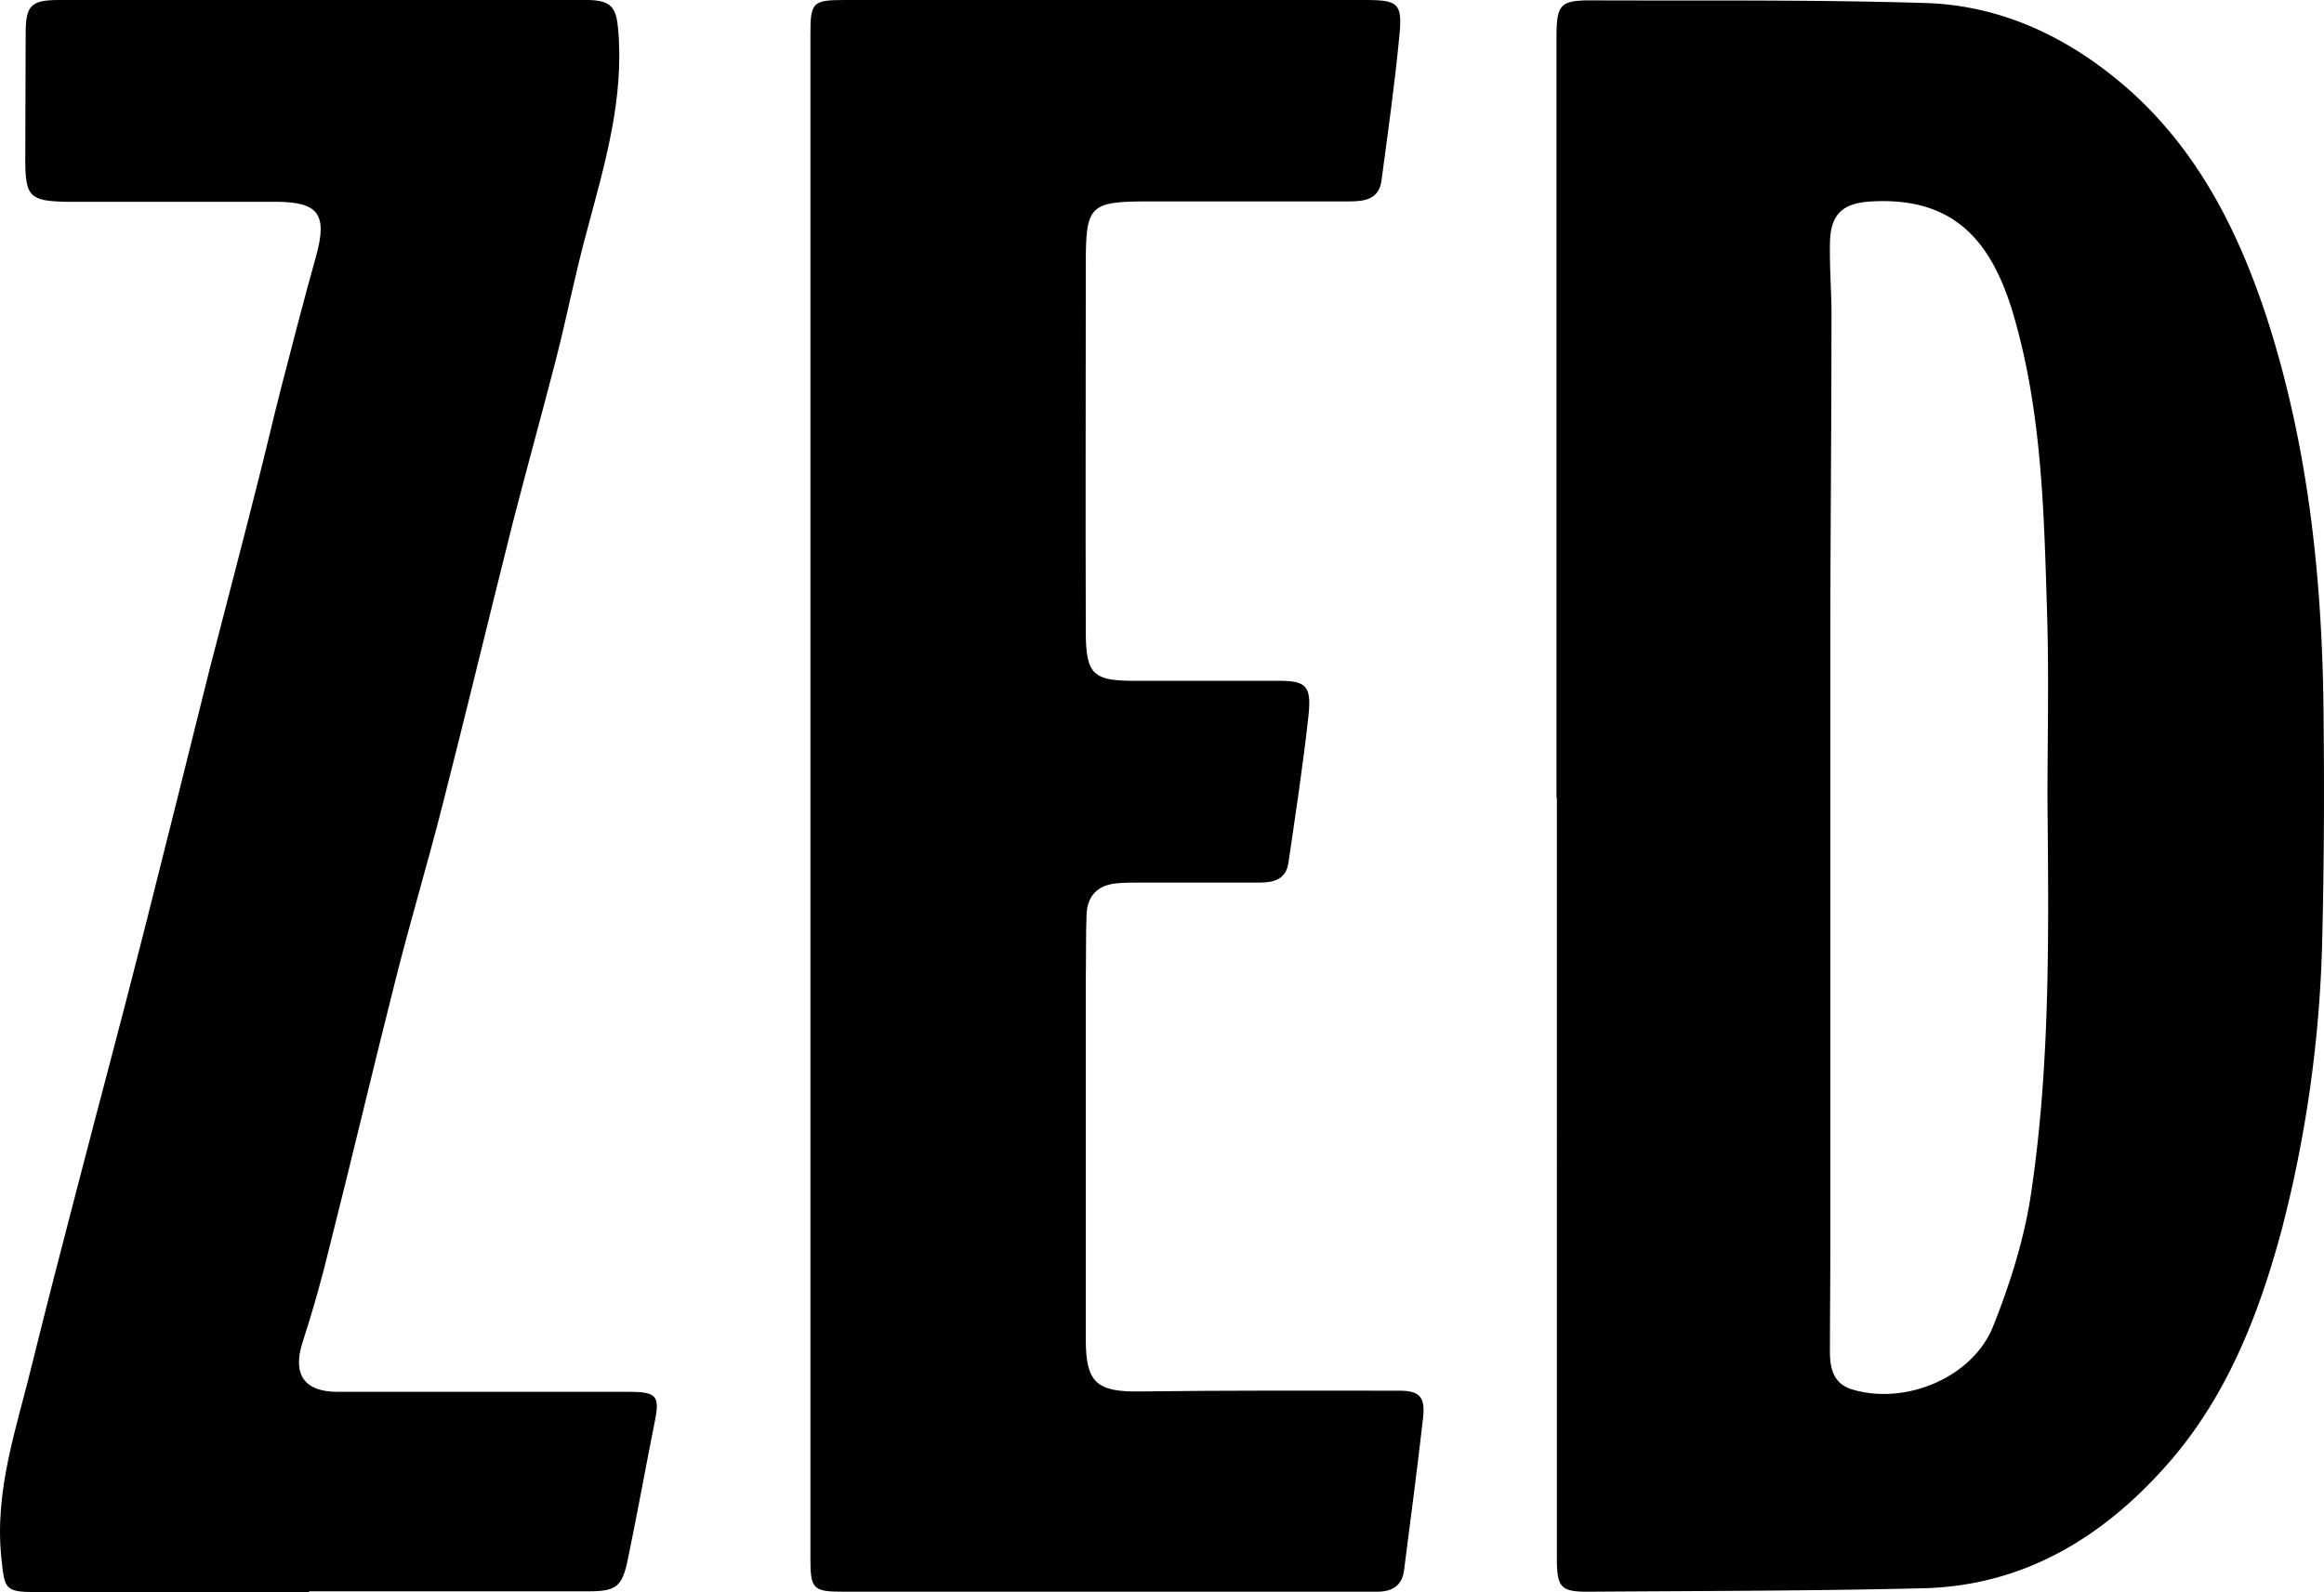
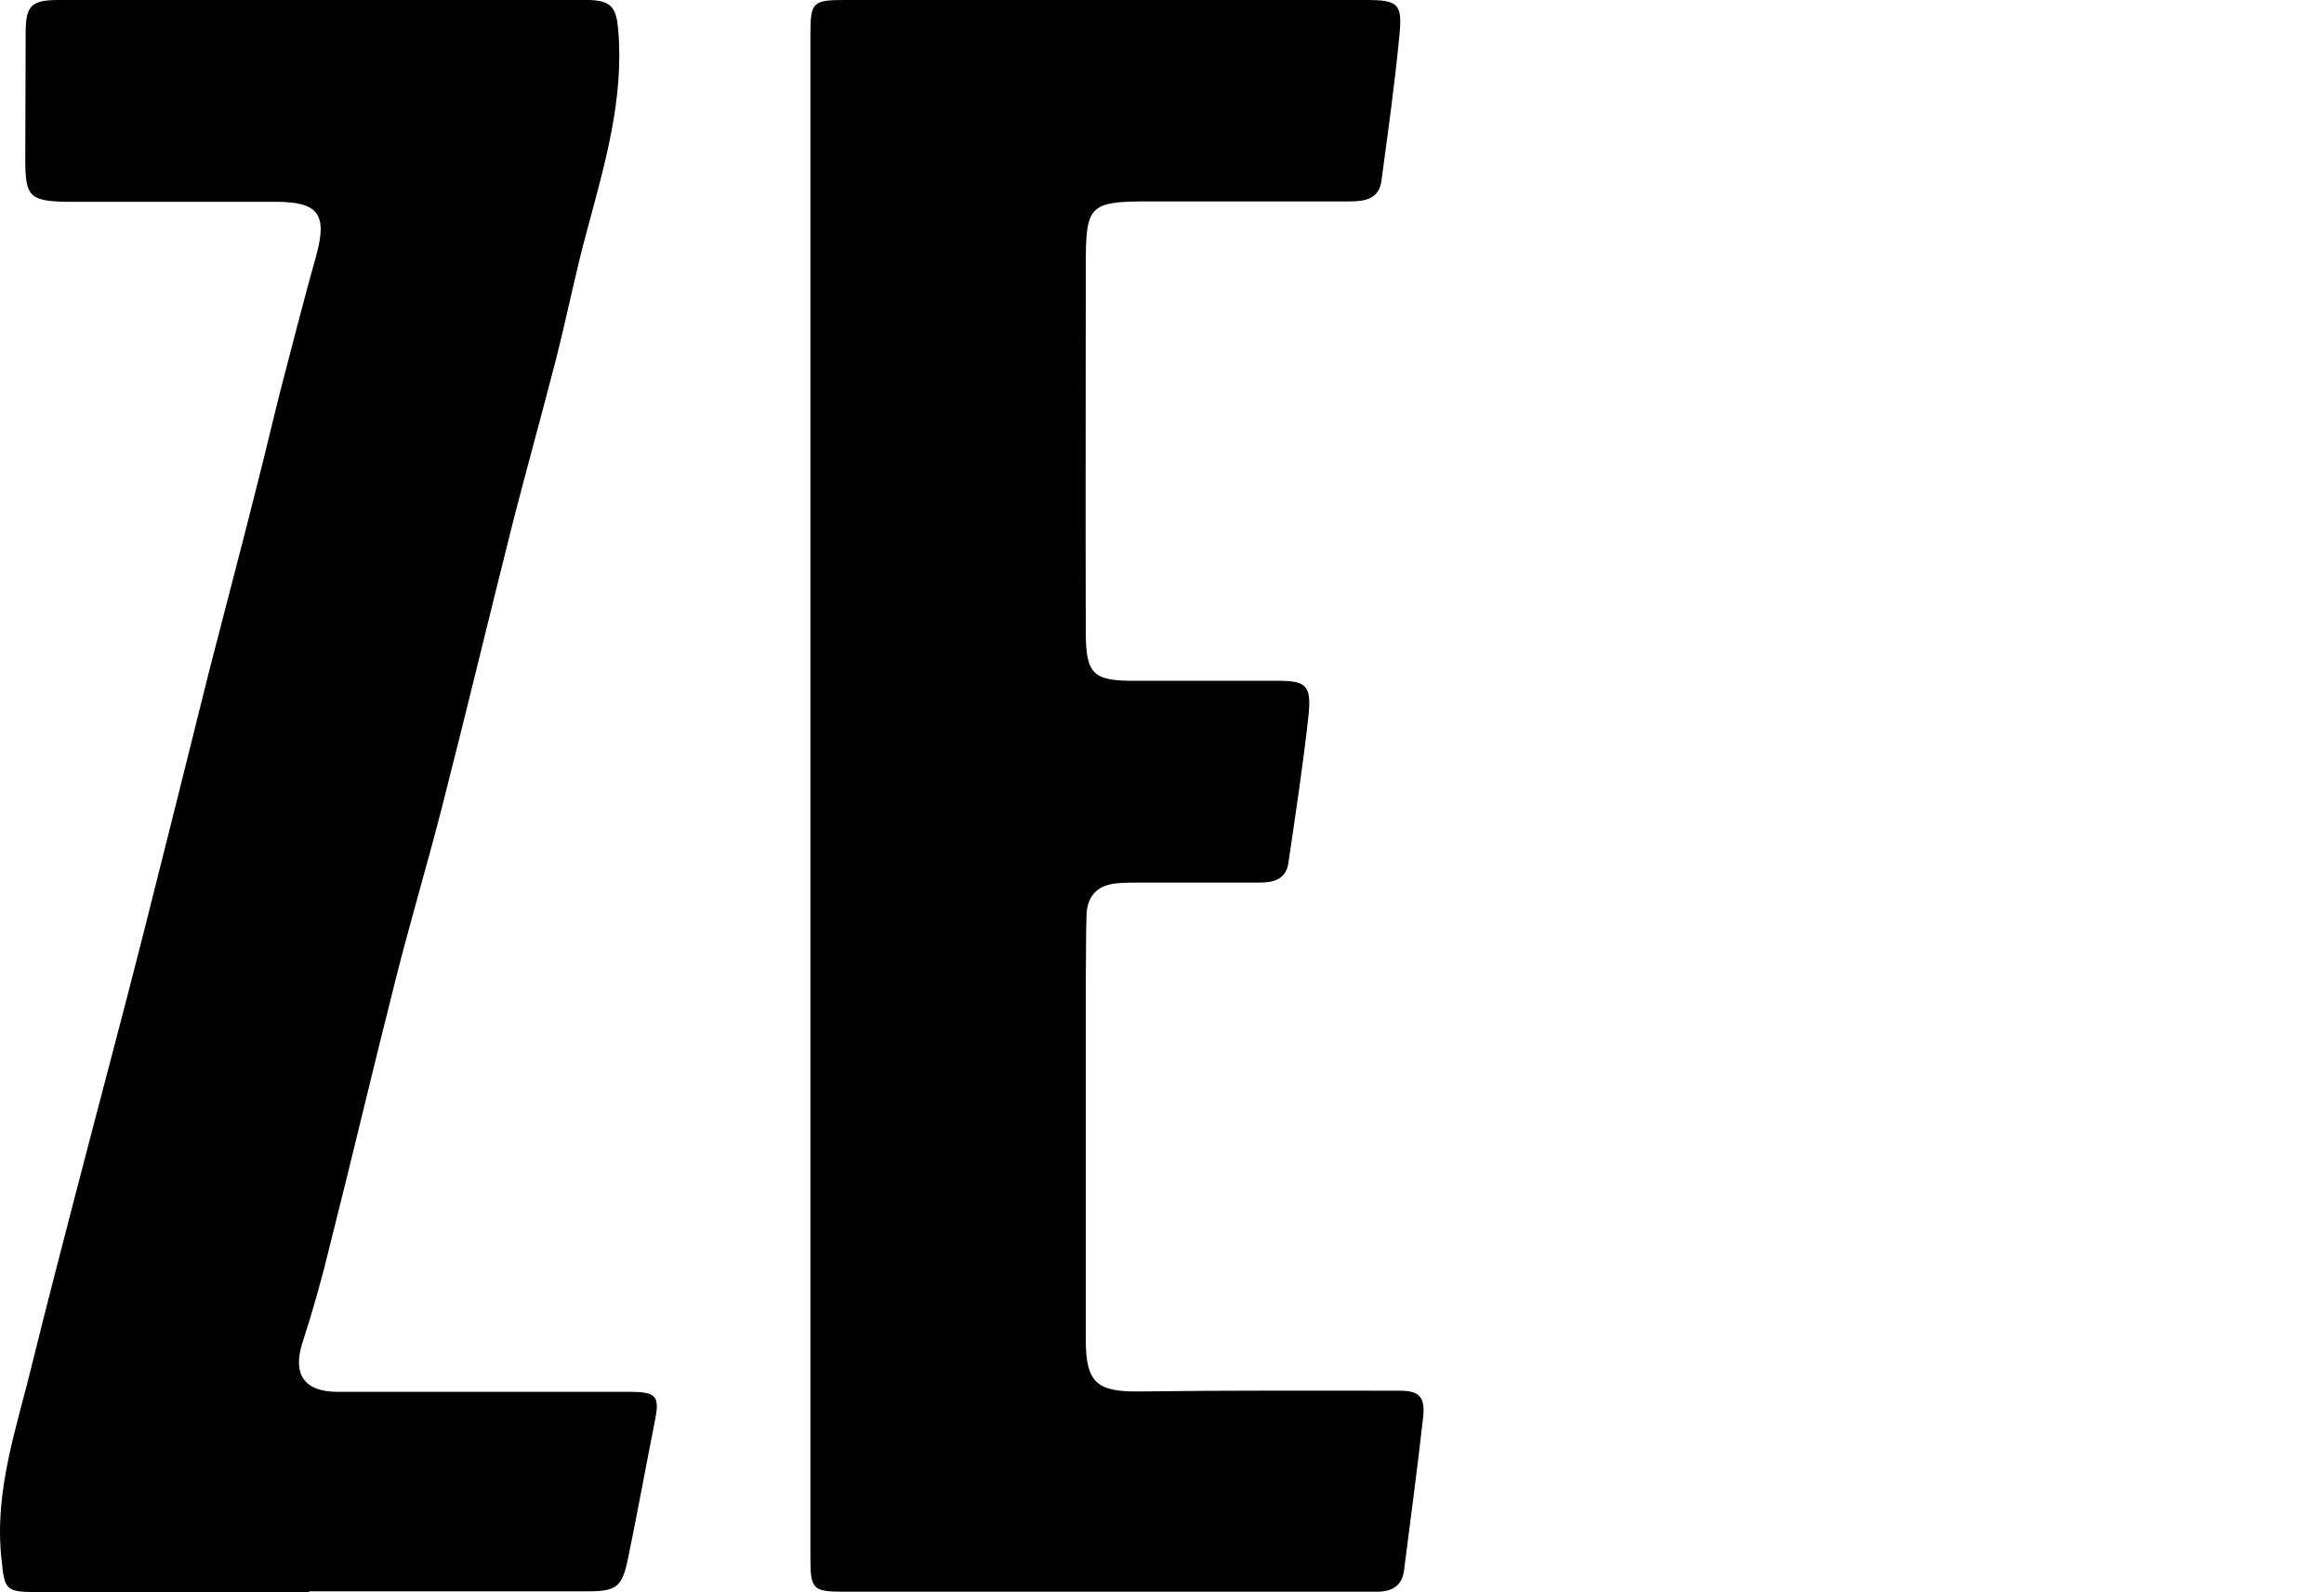
<svg xmlns="http://www.w3.org/2000/svg" viewBox="0 0 606.8 415.8">
  <title>zed</title>
-   <path d="M401.8,421.4v-198c0-9.5.8-10.3,10.3-10.2,28.8.1,57.6-.2,86.4.7,19.6.7,36.8,8.9,51.6,21.6,18.9,16.3,29.7,37.7,37.3,61,11,34.2,14.5,69.4,14.7,105,.2,19.5.1,39-.4,58.5a331.1,331.1,0,0,1-10.5,74.1c-5.9,22-14.2,43.5-29.6,61.1-16.9,19.3-37.6,32-63.9,32.7-28.9.7-57.9.7-86.9.9-7.9.1-8.9-.9-8.9-8.9V421.4Zm128.2.5c0-16.2.4-32.3-.1-48.5-.8-26.1-1.3-52.4-8.7-77.8-5.8-20-15.9-31-37-29.9-7.7.4-10.9,3.3-11,11s.5,13.4.4,20c0,28.7-.3,57.3-.3,86V539.2c0,9-.1,18-.1,27,0,4.4,1,8.4,5.9,9.8,13.7,4.1,31.3-3,36.7-16.5,4.5-11.3,8.3-23.3,10-35.3C530.8,490.3,530.3,456.1,530,421.9Z" transform="translate(4.6 -213.1)" />
  <path d="M207,420.7V222.2c0-8.5.5-9.1,9-9.1H352c8.4,0,9.6.9,8.8,9.1-1.2,12.7-3,25.4-4.7,38.1-.6,4.7-4.2,5.4-8.2,5.4h-52c-16.2,0-17,.8-17,16.8,0,31.9-.1,63.7,0,95.5,0,11.3,1.9,13,13.2,12.9h37c7.2,0,8.7,1.2,8,8.6-1.4,13-3.4,26-5.3,39-.6,4.2-3.8,5.1-7.4,5.1h-31c-2.2,0-4.4,0-6.5.2-4.9.5-7.6,3.2-7.8,8.2s-.1,11.6-.2,17.4v93.5c0,11.4,2.9,13.8,14.4,13.6,22.5-.3,45-.2,67.5-.2,5.2,0,6.7,1.6,6.2,6.8-1.5,13.4-3.3,26.7-5,40.1-.5,4.1-3.2,5.6-7,5.6H215.5c-7.8,0-8.5-.7-8.5-8.6V420.7Z" transform="translate(4.6 -213.1)" />
  <path d="M76.1,628.9H4.6c-7.9,0-8-.9-8.8-8.5-2-18,4-34.5,8.1-51.5,3.7-15,7.6-30,11.5-45,5.8-22.4,11.8-44.7,17.5-67.2s11.5-45.8,17.2-68.7c4.2-16.3,8.5-32.6,12.6-48.9,2.1-8.2,4-16.5,6.1-24.7,3-11.5,5.9-22.9,9.1-34.3s.3-14.2-10.3-14.3h-55C3.2,265.6,2,264.4,2,254.9c0-11,.1-22,.1-33,0-7.3,1.3-8.8,8.7-8.8H149.3c5.7.2,7,2,7.5,7.6,1.6,18.2-3.5,35.3-8.1,52.5-3.1,11.3-5.3,22.7-8.2,34-3.6,14-7.5,28-11.1,42-6.3,25-12.3,50.1-18.7,75.1-3.9,15.2-8.4,30.2-12.2,45.4-5.8,22.9-11.2,45.9-17,68.8q-3.1,12.9-7.2,25.5c-2.5,8.1.6,12.6,9.2,12.6h75.9c7.7,0,8.4,1,6.8,8.6-2.3,11.6-4.4,23.2-6.8,34.8-1.5,7.4-2.9,8.7-10.3,8.7h-73Z" transform="translate(4.6 -213.1)" />
</svg>